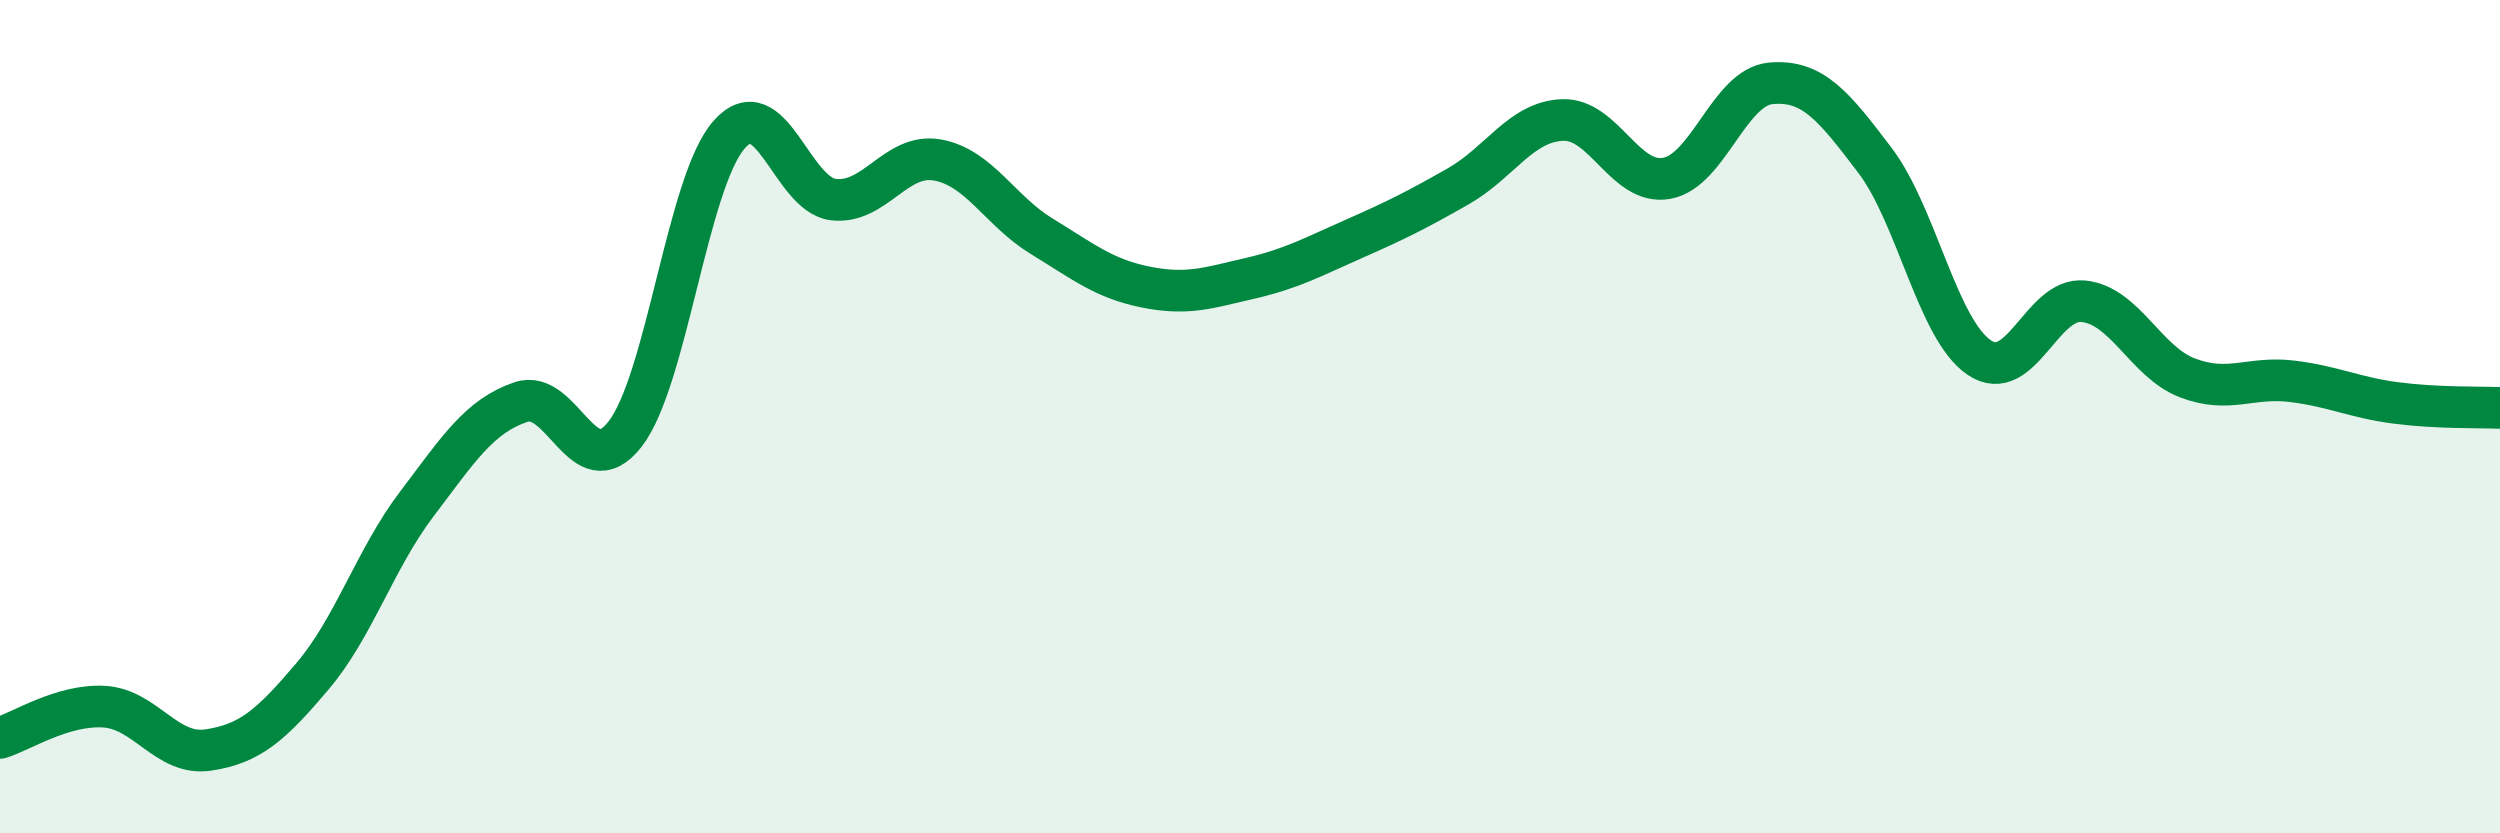
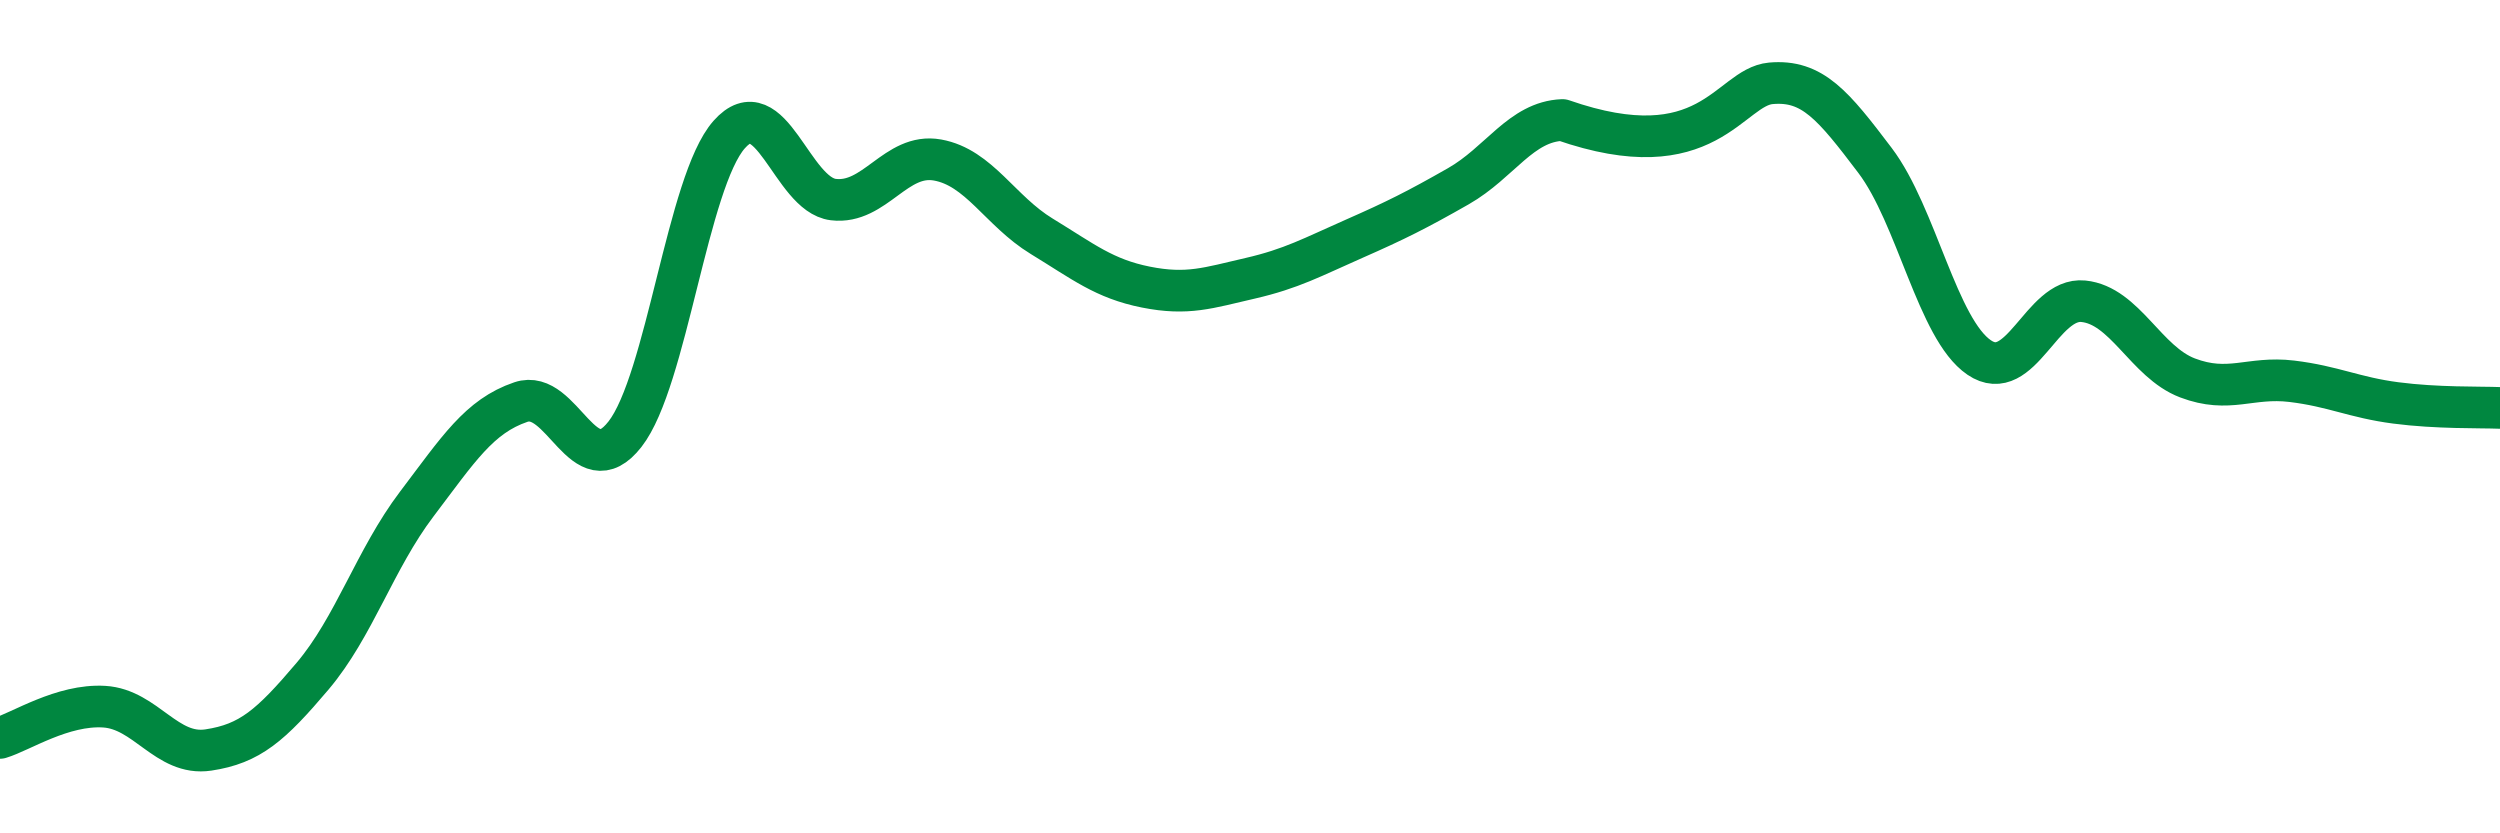
<svg xmlns="http://www.w3.org/2000/svg" width="60" height="20" viewBox="0 0 60 20">
-   <path d="M 0,17.71 C 0.5,17.56 1.5,16.9 2.5,16.96 C 3.5,17.02 4,18.15 5,18 C 6,17.85 6.5,17.41 7.5,16.23 C 8.5,15.05 9,13.42 10,12.1 C 11,10.78 11.5,9.99 12.5,9.65 C 13.5,9.31 14,11.7 15,10.42 C 16,9.14 16.5,4.36 17.5,3.23 C 18.5,2.1 19,4.67 20,4.79 C 21,4.91 21.5,3.66 22.5,3.84 C 23.5,4.02 24,5.06 25,5.67 C 26,6.28 26.5,6.69 27.5,6.89 C 28.5,7.09 29,6.91 30,6.68 C 31,6.45 31.5,6.17 32.5,5.73 C 33.5,5.29 34,5.04 35,4.47 C 36,3.9 36.5,2.92 37.5,2.88 C 38.5,2.84 39,4.46 40,4.28 C 41,4.1 41.5,2.09 42.5,2 C 43.5,1.91 44,2.53 45,3.85 C 46,5.17 46.5,7.9 47.5,8.58 C 48.5,9.26 49,7.13 50,7.23 C 51,7.33 51.5,8.69 52.5,9.07 C 53.5,9.45 54,9.03 55,9.15 C 56,9.27 56.5,9.54 57.5,9.67 C 58.5,9.8 59.5,9.77 60,9.79L60 20L0 20Z" fill="#008740" opacity="0.1" stroke-linecap="round" stroke-linejoin="round" />
-   <path d="M 0,17.71 C 0.5,17.56 1.5,16.9 2.5,16.96 C 3.5,17.02 4,18.15 5,18 C 6,17.85 6.5,17.41 7.5,16.23 C 8.5,15.05 9,13.42 10,12.1 C 11,10.78 11.5,9.99 12.5,9.65 C 13.5,9.31 14,11.7 15,10.42 C 16,9.14 16.5,4.36 17.5,3.23 C 18.5,2.1 19,4.67 20,4.79 C 21,4.91 21.5,3.66 22.5,3.84 C 23.5,4.02 24,5.06 25,5.67 C 26,6.28 26.5,6.69 27.5,6.89 C 28.5,7.09 29,6.91 30,6.68 C 31,6.45 31.5,6.17 32.5,5.73 C 33.5,5.29 34,5.04 35,4.47 C 36,3.9 36.5,2.92 37.5,2.88 C 38.5,2.84 39,4.46 40,4.28 C 41,4.1 41.5,2.09 42.5,2 C 43.5,1.91 44,2.53 45,3.85 C 46,5.17 46.5,7.9 47.5,8.58 C 48.5,9.26 49,7.13 50,7.23 C 51,7.33 51.5,8.69 52.5,9.07 C 53.5,9.45 54,9.03 55,9.15 C 56,9.27 56.5,9.54 57.5,9.67 C 58.5,9.8 59.5,9.77 60,9.79" stroke="#008740" stroke-width="1" fill="none" stroke-linecap="round" stroke-linejoin="round" />
+   <path d="M 0,17.71 C 0.5,17.56 1.5,16.9 2.5,16.96 C 3.5,17.02 4,18.15 5,18 C 6,17.85 6.5,17.41 7.5,16.23 C 8.5,15.05 9,13.42 10,12.1 C 11,10.78 11.5,9.99 12.5,9.65 C 13.5,9.31 14,11.7 15,10.42 C 16,9.14 16.5,4.36 17.5,3.23 C 18.5,2.1 19,4.67 20,4.79 C 21,4.91 21.5,3.66 22.5,3.84 C 23.5,4.02 24,5.06 25,5.67 C 26,6.28 26.5,6.69 27.5,6.89 C 28.5,7.09 29,6.91 30,6.68 C 31,6.45 31.5,6.17 32.5,5.73 C 33.5,5.29 34,5.04 35,4.47 C 36,3.9 36.5,2.92 37.5,2.88 C 41,4.1 41.5,2.09 42.5,2 C 43.5,1.91 44,2.53 45,3.85 C 46,5.17 46.5,7.9 47.5,8.58 C 48.5,9.26 49,7.13 50,7.23 C 51,7.33 51.5,8.69 52.5,9.07 C 53.5,9.45 54,9.03 55,9.15 C 56,9.27 56.5,9.54 57.5,9.67 C 58.5,9.8 59.5,9.77 60,9.79" stroke="#008740" stroke-width="1" fill="none" stroke-linecap="round" stroke-linejoin="round" />
</svg>